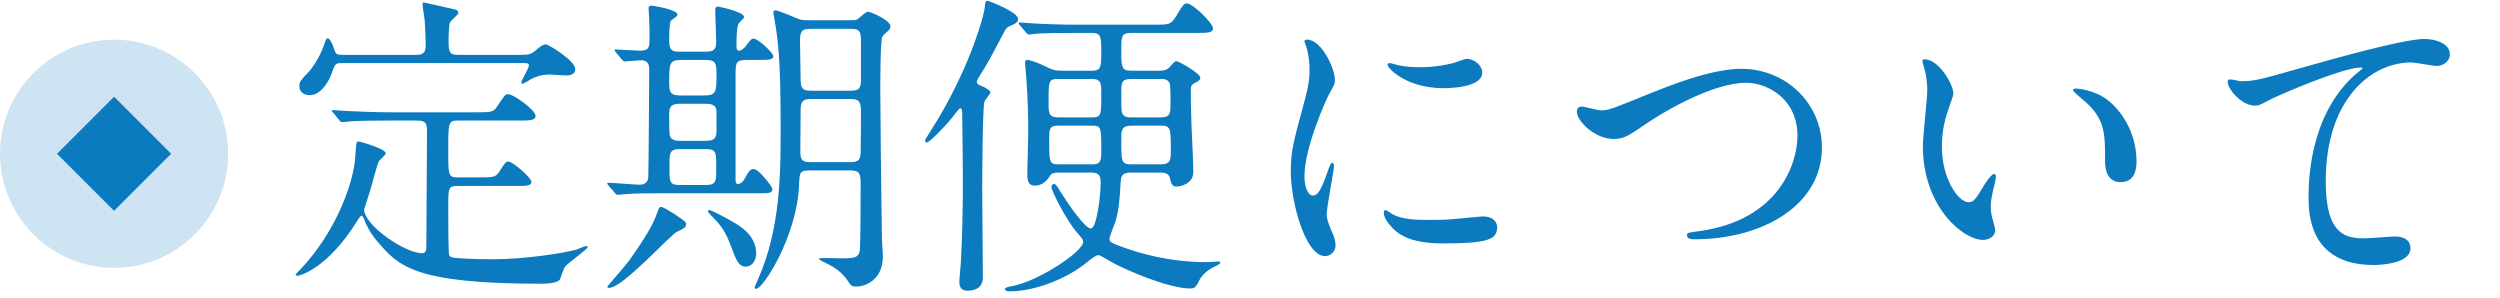
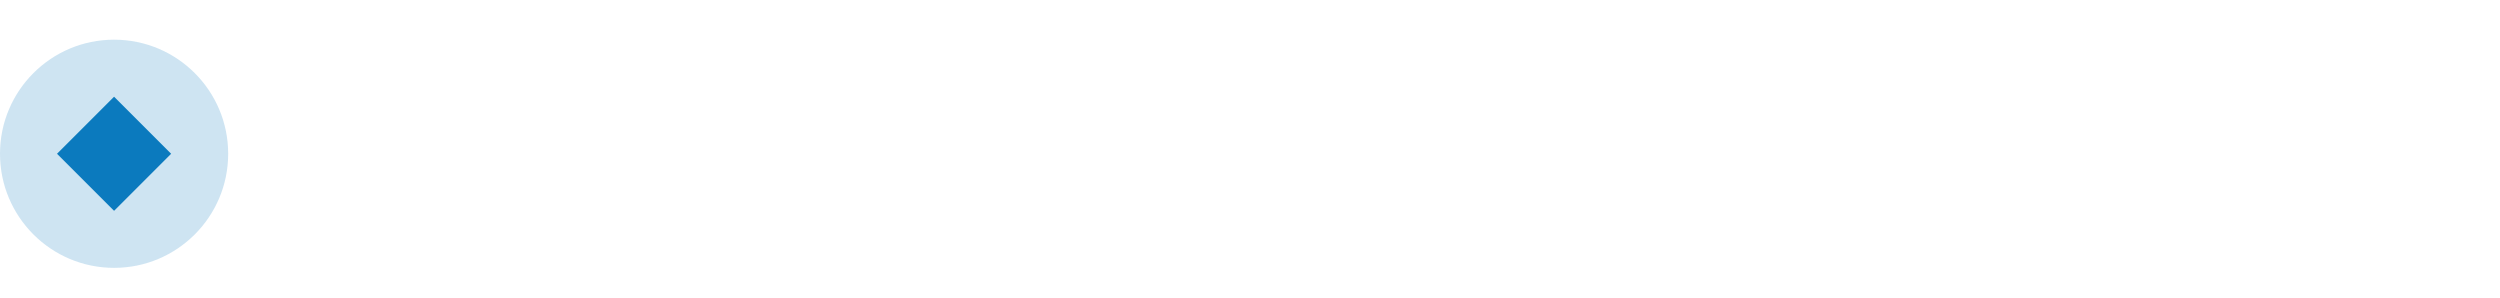
<svg xmlns="http://www.w3.org/2000/svg" width="252" height="30" viewBox="0 0 252 30" fill="none">
  <circle opacity="0.2" cx="11.5" cy="15.5" r="11.5" fill="#0B7ABE" />
  <rect x="5.748" y="15.499" width="8.133" height="8.133" transform="rotate(-45 5.748 15.499)" fill="#0B7ABE" />
-   <path d="M42.08 12.152H39.2C36.384 12.152 35.488 12.216 35.168 12.248C35.04 12.248 34.592 12.312 34.496 12.312C34.368 12.312 34.304 12.248 34.208 12.12L33.6 11.384C33.472 11.224 33.44 11.224 33.44 11.16C33.44 11.128 33.504 11.096 33.568 11.096C33.792 11.096 34.784 11.192 34.976 11.192C36.544 11.256 37.856 11.32 39.36 11.32H48.032C49.408 11.32 49.728 11.32 50.08 10.776C50.848 9.624 50.912 9.496 51.232 9.496C51.776 9.496 53.984 11.096 53.984 11.672C53.984 12.152 53.408 12.152 52.256 12.152H46.08C45.184 12.152 45.184 12.472 45.184 15.128C45.184 17.624 45.184 17.88 46.08 17.88H48.288C49.664 17.88 49.952 17.88 50.304 17.336C50.912 16.408 50.976 16.28 51.264 16.28C51.648 16.28 53.568 17.912 53.568 18.328C53.568 18.52 53.376 18.68 53.088 18.712C52.768 18.744 52.704 18.744 51.904 18.744H46.176C45.184 18.744 45.184 18.936 45.184 20.856C45.184 21.944 45.184 25.56 45.28 25.72C45.408 25.976 45.664 25.976 46.048 26.008C46.304 26.04 47.968 26.136 49.6 26.136C53.056 26.136 57.12 25.464 58.144 25.144C58.304 25.08 58.976 24.792 59.136 24.792C59.168 24.792 59.232 24.792 59.232 24.92C59.232 25.112 57.28 26.488 56.96 26.872C56.832 27.032 56.512 27.992 56.448 28.152C56.224 28.568 54.944 28.6 54.496 28.6C41.664 28.6 40.128 26.776 38.048 24.344C37.248 23.416 36.896 22.616 36.672 22.04C36.608 21.848 36.544 21.752 36.448 21.752C36.32 21.752 36.256 21.88 35.968 22.328C32.992 27.096 30.208 27.8 29.984 27.8C29.856 27.8 29.792 27.736 29.792 27.672C29.792 27.64 30.272 27.16 30.336 27.096C34.08 23.096 35.68 18.136 35.808 15.832C35.904 14.392 35.904 14.264 36.128 14.264C36.32 14.264 38.88 15 38.88 15.448C38.88 15.64 38.24 16.152 38.176 16.28C37.952 16.76 37.408 18.968 37.248 19.416C37.248 19.448 36.704 21.048 36.704 21.112C36.704 22.712 40.832 25.528 42.56 25.528C42.976 25.528 42.976 25.08 42.976 24.856C42.976 23.064 43.04 15.032 43.04 13.4C43.04 12.6 43.04 12.152 42.08 12.152ZM52.672 6.36H34.4C33.984 6.36 33.792 6.392 33.6 6.936C32.992 8.856 32 9.592 31.232 9.592C30.72 9.592 30.176 9.336 30.176 8.696C30.176 8.248 30.304 8.088 31.104 7.256C31.744 6.552 32.416 5.336 32.704 4.408C32.832 4.024 32.896 3.864 33.024 3.864C33.248 3.864 33.504 4.376 33.696 4.984C33.824 5.464 34.016 5.528 34.432 5.528H42.048C42.816 5.528 42.912 5.08 42.912 4.536C42.912 4.024 42.848 2.616 42.816 2.104C42.784 1.848 42.592 0.664 42.592 0.408C42.592 0.248 42.688 0.248 42.72 0.248C42.752 0.248 44.896 0.728 45.984 0.984C46.08 1.016 46.208 1.176 46.208 1.304C46.208 1.464 45.472 2.04 45.376 2.232C45.216 2.52 45.216 3.928 45.216 4.28C45.216 5.432 45.472 5.528 46.208 5.528H52.48C53.344 5.528 53.504 5.464 53.92 5.144C54.336 4.792 54.688 4.472 55.04 4.472C55.264 4.472 57.984 6.104 57.984 6.968C57.984 7.608 57.248 7.608 57.056 7.608C56.832 7.608 55.68 7.512 55.392 7.512C54.432 7.512 53.76 7.864 53.568 7.96C53.408 8.056 52.8 8.44 52.64 8.44C52.576 8.44 52.544 8.408 52.544 8.344C52.544 8.088 53.312 6.904 53.312 6.584C53.312 6.36 53.12 6.36 52.672 6.36ZM76.672 19.48H66.496C65.504 19.48 64.064 19.48 62.944 19.576C62.848 19.576 62.368 19.64 62.272 19.64C62.144 19.64 62.08 19.576 61.984 19.448L61.344 18.712C61.216 18.552 61.216 18.552 61.216 18.488C61.216 18.424 61.28 18.424 61.344 18.424C61.792 18.424 63.968 18.616 64.48 18.616C65.056 18.616 65.28 18.328 65.344 17.912C65.376 17.656 65.44 7.928 65.44 7C65.44 6.456 65.28 6.072 64.544 6.072C64.32 6.072 63.168 6.2 62.976 6.2C62.88 6.2 62.816 6.136 62.688 6.008L62.08 5.272C61.952 5.112 61.952 5.112 61.952 5.048C61.952 4.984 62.016 4.984 62.048 4.984C62.4 4.984 64.128 5.112 64.512 5.112C65.472 5.112 65.472 4.696 65.472 3.864C65.472 3.256 65.472 2.584 65.44 2.008C65.44 1.816 65.376 0.856 65.376 0.824C65.376 0.6 65.568 0.568 65.696 0.568C65.76 0.568 68.288 0.952 68.288 1.464C68.288 1.624 68.064 1.752 67.648 2.072C67.456 2.2 67.456 3.704 67.456 4.152C67.456 5.208 67.936 5.208 68.576 5.208H70.976C71.68 5.208 72.192 5.208 72.192 4.248C72.192 3.8 72.096 1.464 72.096 0.952C72.096 0.76 72.192 0.664 72.384 0.664C72.416 0.664 75.008 1.176 75.008 1.72C75.008 1.848 74.528 2.232 74.464 2.36C74.24 2.712 74.24 4.056 74.24 4.568C74.24 4.856 74.24 5.112 74.496 5.112C74.784 5.112 75.04 4.792 75.168 4.664C75.68 3.96 75.744 3.896 76 3.896C76.384 3.896 77.952 5.304 77.952 5.688C77.952 6.04 77.344 6.04 76.48 6.04H75.328C74.176 6.04 74.144 6.264 74.144 7.64V18.072C74.144 18.232 74.144 18.552 74.4 18.552C74.624 18.552 74.912 18.296 75.008 18.104C75.552 17.144 75.616 17.048 76 17.048C76.48 17.048 77.856 18.808 77.856 19.064C77.856 19.48 77.44 19.48 76.672 19.48ZM68.8 14.2H70.88C71.648 14.2 72.224 14.2 72.224 13.24V11.256C72.224 10.456 71.552 10.456 70.88 10.456H68.8C68.032 10.456 67.456 10.456 67.456 11.416C67.456 11.64 67.456 13.304 67.488 13.368C67.488 14.2 68.128 14.2 68.8 14.2ZM68.8 9.624H70.88C72.224 9.624 72.224 9.368 72.224 7.256C72.224 6.104 71.904 6.04 70.88 6.04H68.8C67.456 6.04 67.456 6.296 67.456 8.408C67.456 9.56 67.776 9.624 68.8 9.624ZM71.008 15.032H68.672C67.904 15.032 67.488 15.064 67.488 16.12V17.56C67.488 18.616 67.84 18.648 68.672 18.648H71.008C71.776 18.648 72.192 18.616 72.192 17.56V16.152C72.192 15.064 71.84 15.032 71.008 15.032ZM81.632 2.04H85.632C85.984 2.04 86.272 2.04 86.432 1.944C86.592 1.848 87.264 1.176 87.488 1.176C87.744 1.176 89.76 2.04 89.76 2.648C89.76 2.84 89.632 3.032 89.504 3.128C89.056 3.512 89.024 3.576 88.928 3.736C88.736 4.152 88.736 8.312 88.736 9.176C88.736 11.128 88.832 20.312 88.896 24.024C88.896 24.28 88.992 25.56 88.992 25.848C88.992 28.216 87.232 28.888 86.304 28.888C85.888 28.888 85.792 28.824 85.504 28.376C84.8 27.288 83.872 26.808 83.008 26.392C82.976 26.392 82.4 26.104 82.592 26.04C82.752 25.976 84.64 26.04 85.024 26.04C86.272 26.04 86.528 25.88 86.656 25.304C86.752 24.824 86.752 19.48 86.752 18.52C86.752 17.304 86.56 17.176 85.504 17.176H81.856C80.576 17.176 80.608 17.304 80.544 18.648C80.352 23.768 76.928 29.112 76.224 29.112C76.096 29.112 76.064 29.016 76.064 28.984C76.064 28.856 76.352 28.344 76.384 28.216C78.688 23.032 78.688 17.496 78.688 12.856C78.688 6.872 78.496 4.664 78.208 2.808C78.176 2.552 77.952 1.304 77.952 1.24C77.952 1.112 78.048 1.048 78.176 1.048C78.496 1.048 80.448 1.912 80.672 1.976C80.992 2.04 81.312 2.04 81.632 2.04ZM82.016 9.144H85.6C86.432 9.144 86.784 9.08 86.784 8.088V3.992C86.784 2.904 86.368 2.904 85.536 2.904H81.888C80.992 2.904 80.64 2.968 80.64 4.056C80.64 4.632 80.704 7.448 80.704 8.088C80.704 9.144 81.12 9.144 82.016 9.144ZM81.856 16.344H85.504C86.24 16.344 86.752 16.344 86.752 15.384C86.784 14.232 86.784 12.248 86.784 11.064C86.784 10.008 86.304 9.976 85.568 9.976H82.016C81.184 9.976 80.704 9.976 80.704 11.032C80.704 11.64 80.672 14.68 80.672 15.352C80.672 16.312 81.088 16.344 81.856 16.344ZM67.904 21.528C69.024 22.264 69.152 22.36 69.152 22.616C69.152 22.936 68.928 23.032 68.256 23.352C67.552 23.672 62.784 29.016 61.408 29.016C61.28 29.016 61.216 28.952 61.216 28.888C61.216 28.856 63.168 26.648 63.488 26.168C64.192 25.176 65.696 23.032 66.208 21.56C66.336 21.176 66.432 20.856 66.592 20.856C66.88 20.856 67.584 21.336 67.904 21.528ZM73.696 22.264C74.496 22.712 76.224 23.672 76.224 25.56C76.224 26.168 75.872 26.872 75.168 26.872C74.432 26.872 74.176 26.168 73.664 24.76C73.28 23.768 72.928 22.968 71.904 21.944C71.776 21.816 71.36 21.4 71.36 21.304C71.36 21.24 71.392 21.176 71.488 21.176C71.712 21.176 73.152 21.944 73.696 22.264ZM116.992 17.4H113.92C113.056 17.4 112.992 17.848 112.96 18.392C112.864 20.28 112.736 21.432 112.384 22.488C112.32 22.712 111.84 23.8 111.84 24.056C111.84 24.408 111.968 24.472 113.28 24.952C114.624 25.432 117.664 26.424 121.664 26.424C121.824 26.424 122.624 26.36 122.816 26.36C122.88 26.36 123.008 26.36 123.008 26.456C123.008 26.616 122.592 26.808 122.368 26.904C121.728 27.192 121.088 27.832 120.928 28.184C120.576 28.888 120.48 29.08 119.968 29.08C117.76 29.08 113.216 27.128 111.776 26.264C110.976 25.784 110.88 25.72 110.688 25.72C110.464 25.72 109.856 26.2 109.504 26.488C107.456 28.152 104.224 29.368 101.792 29.368C101.664 29.368 101.312 29.368 101.312 29.144C101.312 28.984 101.44 28.952 102.112 28.824C104.704 28.312 109.184 25.368 109.184 24.376C109.184 24.152 109.12 24.088 108.544 23.416C107.488 22.2 105.984 19.256 105.984 18.84C105.984 18.68 106.08 18.552 106.272 18.552C106.432 18.552 106.592 18.808 106.912 19.352C107.712 20.632 109.376 23.032 109.952 23.032C110.56 23.032 110.944 19.672 110.944 18.488C110.944 17.912 110.912 17.4 110.08 17.4H106.688C106.176 17.4 105.984 17.496 105.856 17.688C105.568 18.168 105.12 18.712 104.288 18.712C103.552 18.712 103.552 17.944 103.552 17.528C103.552 16.952 103.648 14.072 103.648 13.432C103.648 11.8 103.616 10.136 103.456 7.928C103.456 7.704 103.328 6.616 103.328 6.36C103.328 6.04 103.456 6.04 103.552 6.04C103.904 6.04 104.896 6.456 105.28 6.648C106.08 7.032 106.272 7.128 107.072 7.128H110.048C111.008 7.128 111.008 6.776 111.008 5.112C111.008 3.832 111.008 3.32 110.112 3.32H108.416C107.52 3.32 105.92 3.32 104.64 3.384C104.544 3.384 103.776 3.48 103.712 3.48C103.616 3.48 103.552 3.416 103.424 3.288L102.816 2.552C102.688 2.424 102.688 2.392 102.688 2.328C102.688 2.264 102.752 2.264 102.784 2.264C103.008 2.264 103.968 2.36 104.192 2.36C105.12 2.424 106.784 2.488 108.576 2.488H116.288C117.92 2.488 118.016 2.488 118.56 1.624C119.264 0.44 119.36 0.344 119.648 0.344C120.224 0.344 122.272 2.328 122.272 2.872C122.272 3.32 121.664 3.32 120.544 3.32H114.016C113.024 3.32 113.024 3.704 113.024 5.048C113.024 6.68 113.024 7.128 113.984 7.128H116.896C117.248 7.128 117.6 7.064 117.856 6.808C118.4 6.2 118.432 6.168 118.592 6.168C118.848 6.168 120.992 7.416 120.992 7.832C120.992 8.056 120.8 8.184 120.48 8.344C120.032 8.536 120.032 8.792 120.032 9.08C120.032 10.136 120.064 11.416 120.096 12.472C120.128 13.176 120.288 16.568 120.288 17.336C120.288 18.552 118.944 18.808 118.624 18.808C118.272 18.808 118.048 18.648 117.952 18.04C117.856 17.4 117.248 17.4 116.992 17.4ZM106.656 11.832H110.08C111.008 11.832 111.008 11.608 111.008 9.464C111.008 8.408 111.008 7.96 110.08 7.96H106.656C105.696 7.96 105.696 8.184 105.696 10.328C105.696 11.384 105.696 11.832 106.656 11.832ZM106.688 16.568H110.112C111.008 16.568 111.008 16.12 111.008 15.096C111.008 12.92 111.008 12.664 110.112 12.664H106.624C105.76 12.664 105.76 13.08 105.76 14.04C105.76 16.312 105.76 16.568 106.688 16.568ZM116.992 12.664H114.048C113.024 12.664 113.024 13.176 113.024 14.008C113.024 16.312 113.024 16.568 114.048 16.568H116.992C118.016 16.568 118.016 16.056 118.016 15.224C118.016 12.92 118.016 12.664 116.992 12.664ZM116.992 7.96H114.016C113.024 7.96 113.024 8.376 113.024 9.4C113.024 11.192 113.024 11.416 113.248 11.608C113.472 11.832 113.696 11.832 114.016 11.832H116.992C117.984 11.832 117.984 11.416 117.984 10.392C117.984 8.728 117.984 8.376 117.76 8.184C117.536 7.96 117.312 7.96 116.992 7.96ZM99.84 9.272C99.84 9.464 99.296 10.072 99.232 10.232C99.04 10.84 99.008 17.88 99.008 19.128C99.008 20.536 99.072 26.712 99.072 27.96C99.072 28.92 98.4 29.304 97.536 29.304C96.832 29.304 96.704 28.888 96.704 28.376C96.704 28.056 96.864 26.52 96.864 26.232C96.992 24.024 97.056 20.856 97.056 18.712C97.056 17.016 97.024 13.368 96.992 11.544C96.992 11.352 96.992 10.904 96.8 10.904C96.704 10.904 96.448 11.256 96.32 11.416C95.68 12.312 93.728 14.36 93.44 14.36C93.312 14.36 93.248 14.296 93.248 14.136C93.248 14.04 94.56 12.024 94.784 11.608C97.92 6.2 99.168 1.624 99.264 0.76C99.328 0.152 99.328 0.088 99.552 0.088C99.68 0.088 102.624 1.208 102.624 1.912C102.624 2.264 102.272 2.424 101.952 2.552C101.536 2.712 101.408 2.84 101.216 3.224C99.712 6.104 99.52 6.424 98.752 7.64C98.656 7.8 98.464 8.088 98.464 8.248C98.464 8.472 98.624 8.536 98.848 8.632C99.392 8.824 99.84 9.176 99.84 9.272ZM131.488 17.784C131.488 18.744 131.808 19.704 132.32 19.704C132.864 19.704 133.152 19.192 133.856 17.208C134.048 16.664 134.144 16.408 134.304 16.408C134.464 16.408 134.464 16.728 134.464 16.792C134.464 17.144 133.728 20.888 133.728 21.656C133.728 22.2 134.176 23.16 134.24 23.32C134.464 23.768 134.624 24.312 134.624 24.728C134.624 25.368 134.112 25.816 133.568 25.816C131.584 25.816 130.112 20.376 130.112 17.304C130.112 15.256 130.368 14.328 131.456 10.328C132 8.376 132 7.576 132 7C132 5.976 131.808 5.112 131.68 4.728C131.648 4.632 131.488 4.248 131.488 4.152C131.488 4.056 131.616 3.992 131.744 3.992C133.216 3.992 134.56 6.904 134.56 8.056C134.56 8.408 134.56 8.44 133.952 9.528C133.6 10.2 131.488 14.904 131.488 17.784ZM148.064 5.944C148.64 6.04 149.408 6.584 149.408 7.32C149.408 8.888 145.856 8.888 145.472 8.888C141.856 8.888 139.872 6.936 139.872 6.52C139.872 6.456 139.904 6.36 140.096 6.36C140.192 6.36 140.576 6.488 140.992 6.584C141.728 6.744 142.592 6.776 143.168 6.776C144.736 6.776 146.24 6.456 146.688 6.296C147.648 5.944 147.744 5.912 148.064 5.944ZM149.44 21.816C150.656 21.816 150.912 22.52 150.912 22.904C150.912 24.152 149.952 24.536 145.472 24.536C142.336 24.536 141.152 23.736 140.48 23.096C140.32 22.936 139.488 22.104 139.488 21.496C139.488 21.432 139.488 21.176 139.648 21.176C139.776 21.176 140.288 21.56 140.416 21.624C141.344 22.104 142.656 22.168 143.84 22.168C144.672 22.168 145.824 22.168 146.624 22.072C147.072 22.04 149.312 21.816 149.44 21.816ZM162.656 14.008C160.736 14.008 158.944 12.184 158.944 11.256C158.944 10.904 159.136 10.744 159.424 10.744C159.744 10.744 161.088 11.128 161.376 11.128C162.176 11.128 162.592 10.936 166.528 9.336C168.064 8.728 172.448 6.936 175.488 6.936C180.192 6.936 183.648 10.584 183.648 14.84C183.68 20.664 177.696 24.12 170.816 24.12C170.528 24.12 170.048 24.12 170.048 23.704C170.048 23.448 170.176 23.448 171.36 23.288C179.264 22.168 181.184 16.536 181.184 13.688C181.184 9.976 178.176 8.344 176 8.344C172.96 8.344 168.384 10.776 165.6 12.696C164 13.816 163.52 14.008 162.656 14.008ZM193.984 5.976C195.456 5.976 196.896 8.536 196.896 9.4C196.896 9.656 196.832 9.752 196.512 10.68C196.064 11.928 195.744 13.112 195.744 14.808C195.744 18.04 197.408 20.376 198.4 20.376C198.944 20.376 199.072 20.216 200.032 18.616C200.224 18.296 200.768 17.528 201.024 17.528C201.12 17.528 201.184 17.656 201.184 17.784C201.184 17.912 201.12 18.328 201.088 18.424C200.736 19.896 200.672 20.184 200.672 20.856C200.672 21.4 200.768 21.816 200.864 22.136C200.96 22.488 201.12 23.032 201.12 23.192C201.12 23.832 200.448 24.184 199.904 24.184C197.856 24.184 193.824 20.824 193.824 14.712C193.824 13.816 194.272 9.88 194.272 9.048C194.272 8.408 194.144 7.544 194.048 7.192C193.824 6.392 193.792 6.296 193.792 6.104C193.792 6.008 193.92 5.976 193.984 5.976ZM209.248 8.92C209.28 8.92 211.136 9.016 212.512 10.136C214.144 11.448 215.36 13.72 215.36 16.248C215.36 16.856 215.296 18.36 213.76 18.36C212.192 18.36 212.192 16.632 212.192 16.216C212.192 13.56 212.192 12.216 210.496 10.52C210.24 10.264 208.96 9.272 208.96 9.08C208.96 8.984 209.088 8.92 209.248 8.92ZM224.608 8.056C224.736 7.896 225.696 8.184 225.856 8.184C227.232 8.184 227.712 8.056 232.096 6.808C234.944 6.008 242.24 3.928 244.384 3.928C245.504 3.928 246.944 4.376 246.944 5.464C246.944 6.296 246.112 6.648 245.664 6.648C245.248 6.648 243.424 6.296 243.04 6.296C238.976 6.296 234.432 10.04 234.432 18.296C234.432 23.672 236.448 24.024 238.336 24.024C238.816 24.024 241.12 23.832 241.376 23.832C242.368 23.832 242.976 24.248 242.976 25.016C242.976 26.712 239.456 26.712 239.264 26.712C232.704 26.712 232.704 21.368 232.704 19.864C232.704 18.456 232.736 11.672 237.376 7.544C237.504 7.448 238.144 6.936 238.144 6.872C238.144 6.808 238.016 6.808 237.952 6.808C236.128 6.808 229.472 9.656 228.448 10.232C228 10.488 227.68 10.648 227.328 10.648C225.728 10.648 224.224 8.504 224.608 8.056Z" fill="#0B7ABE" />
</svg>